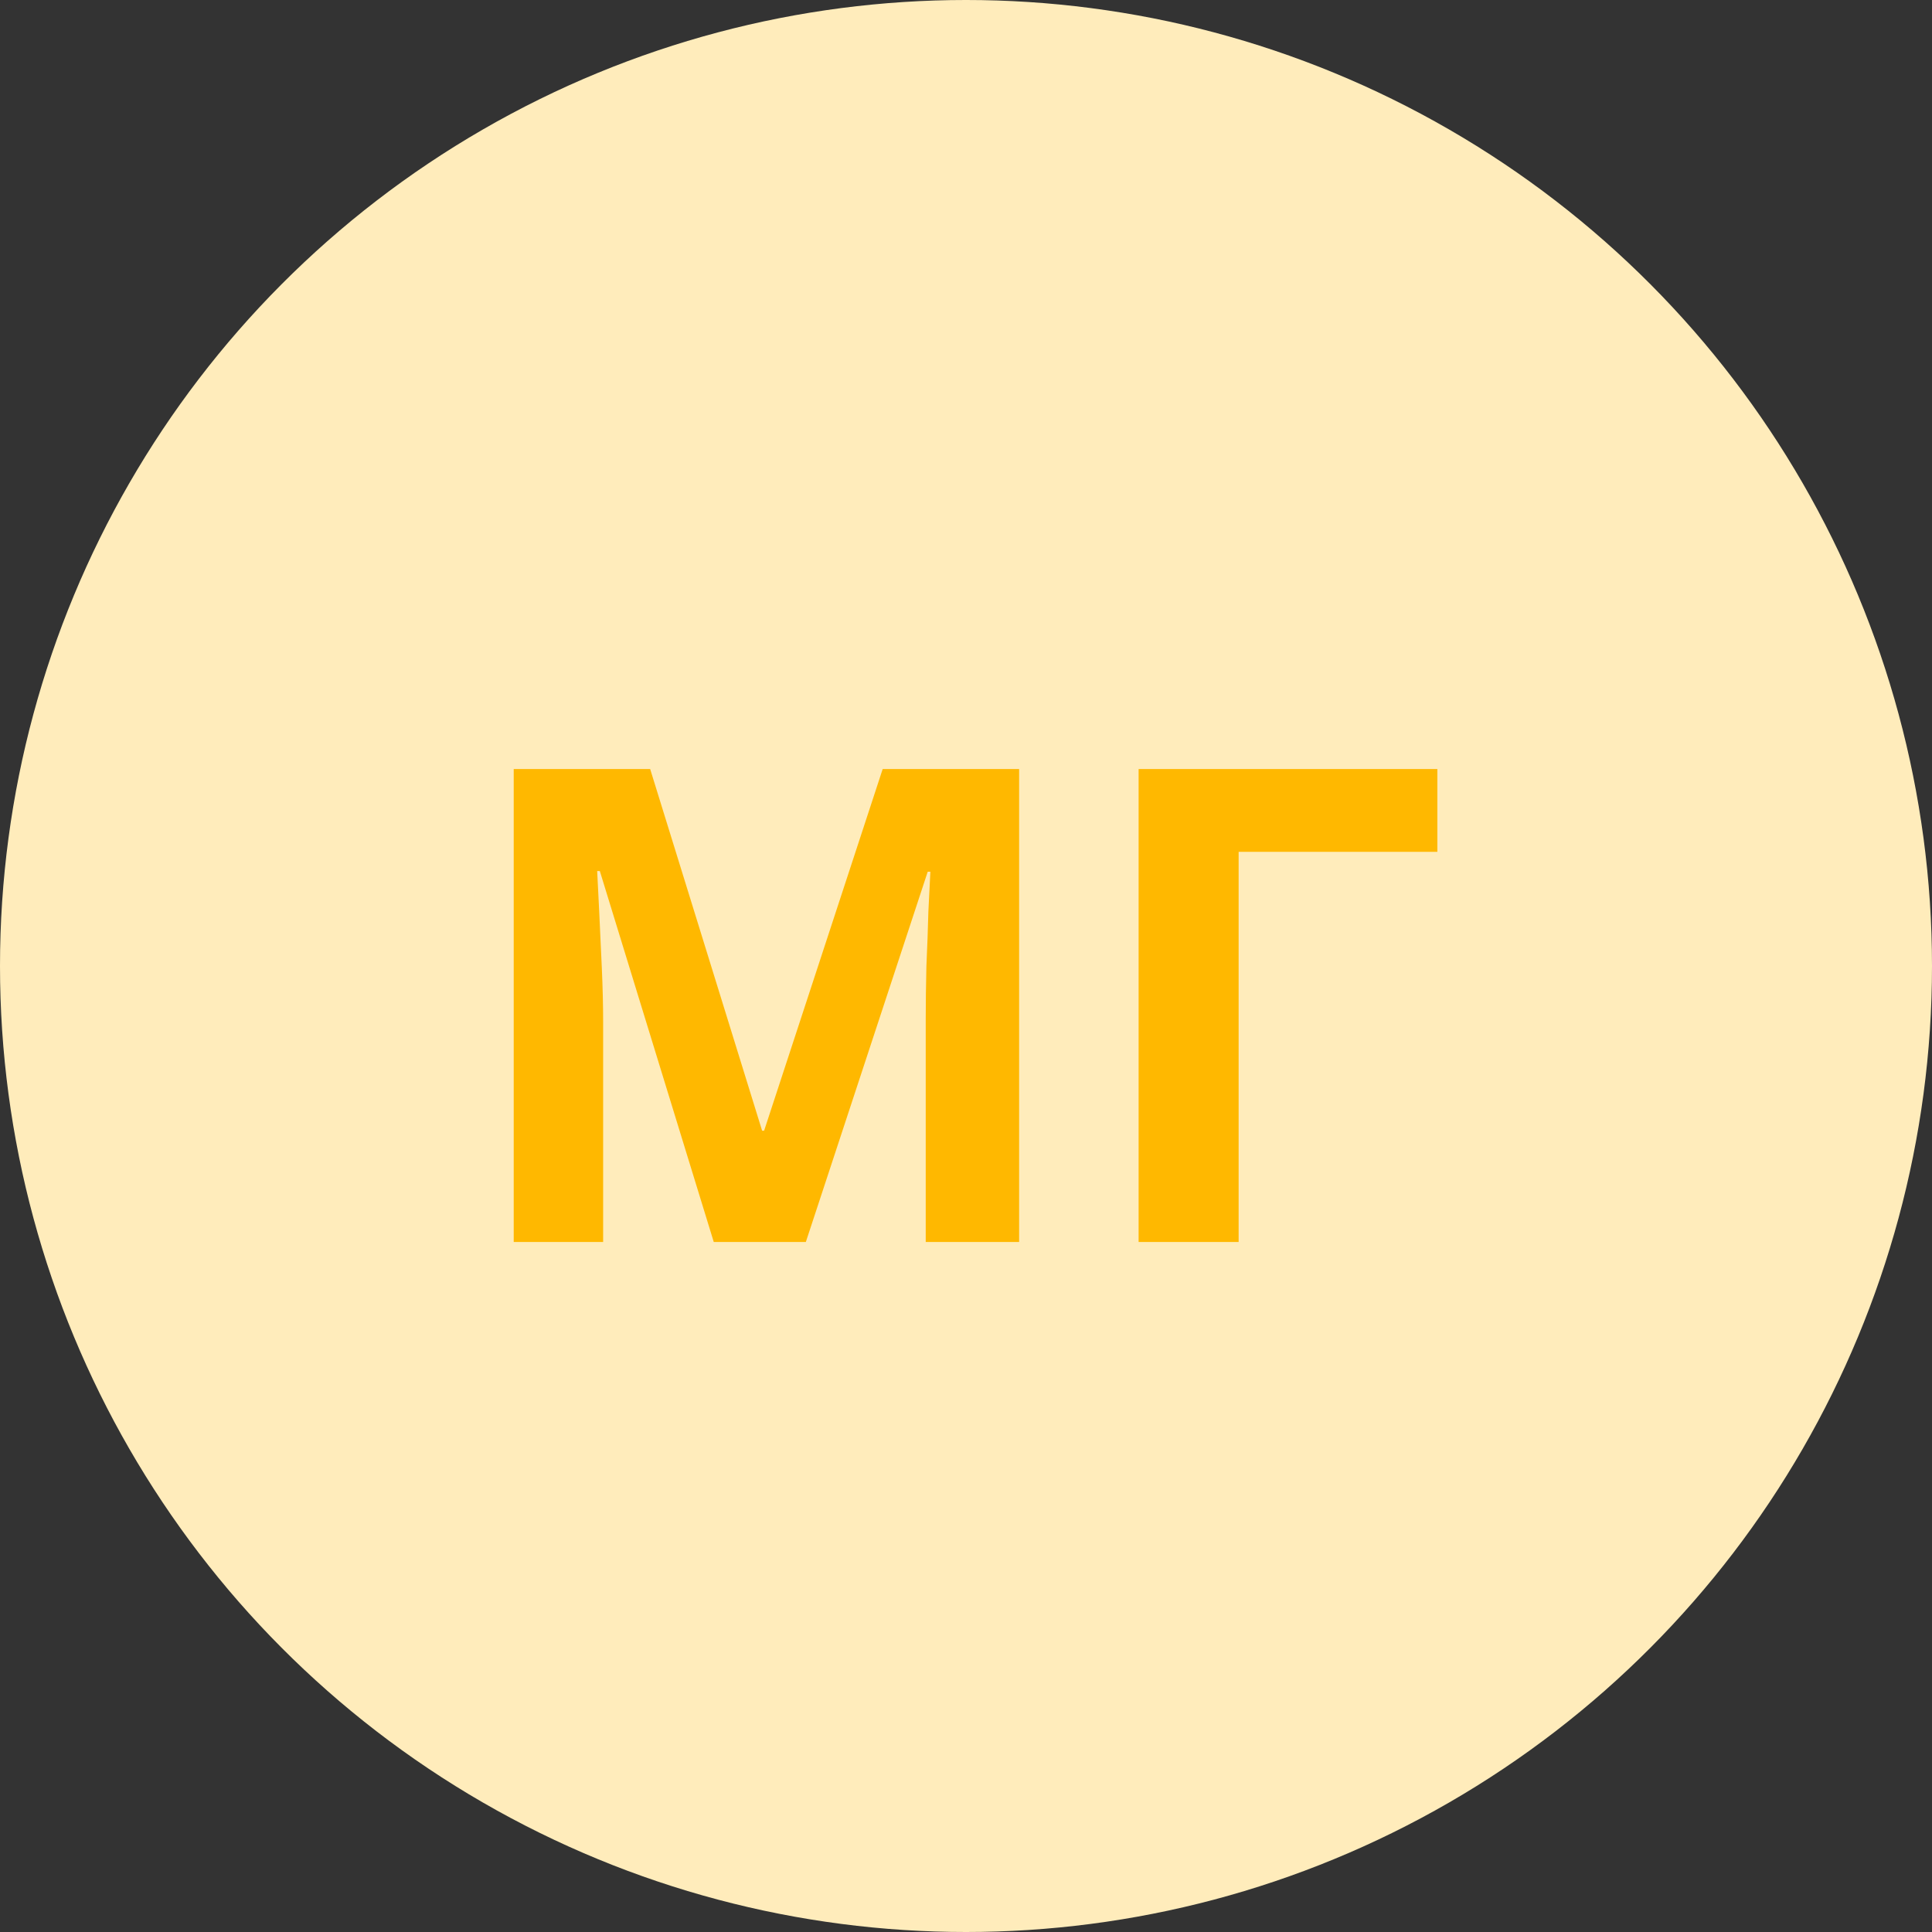
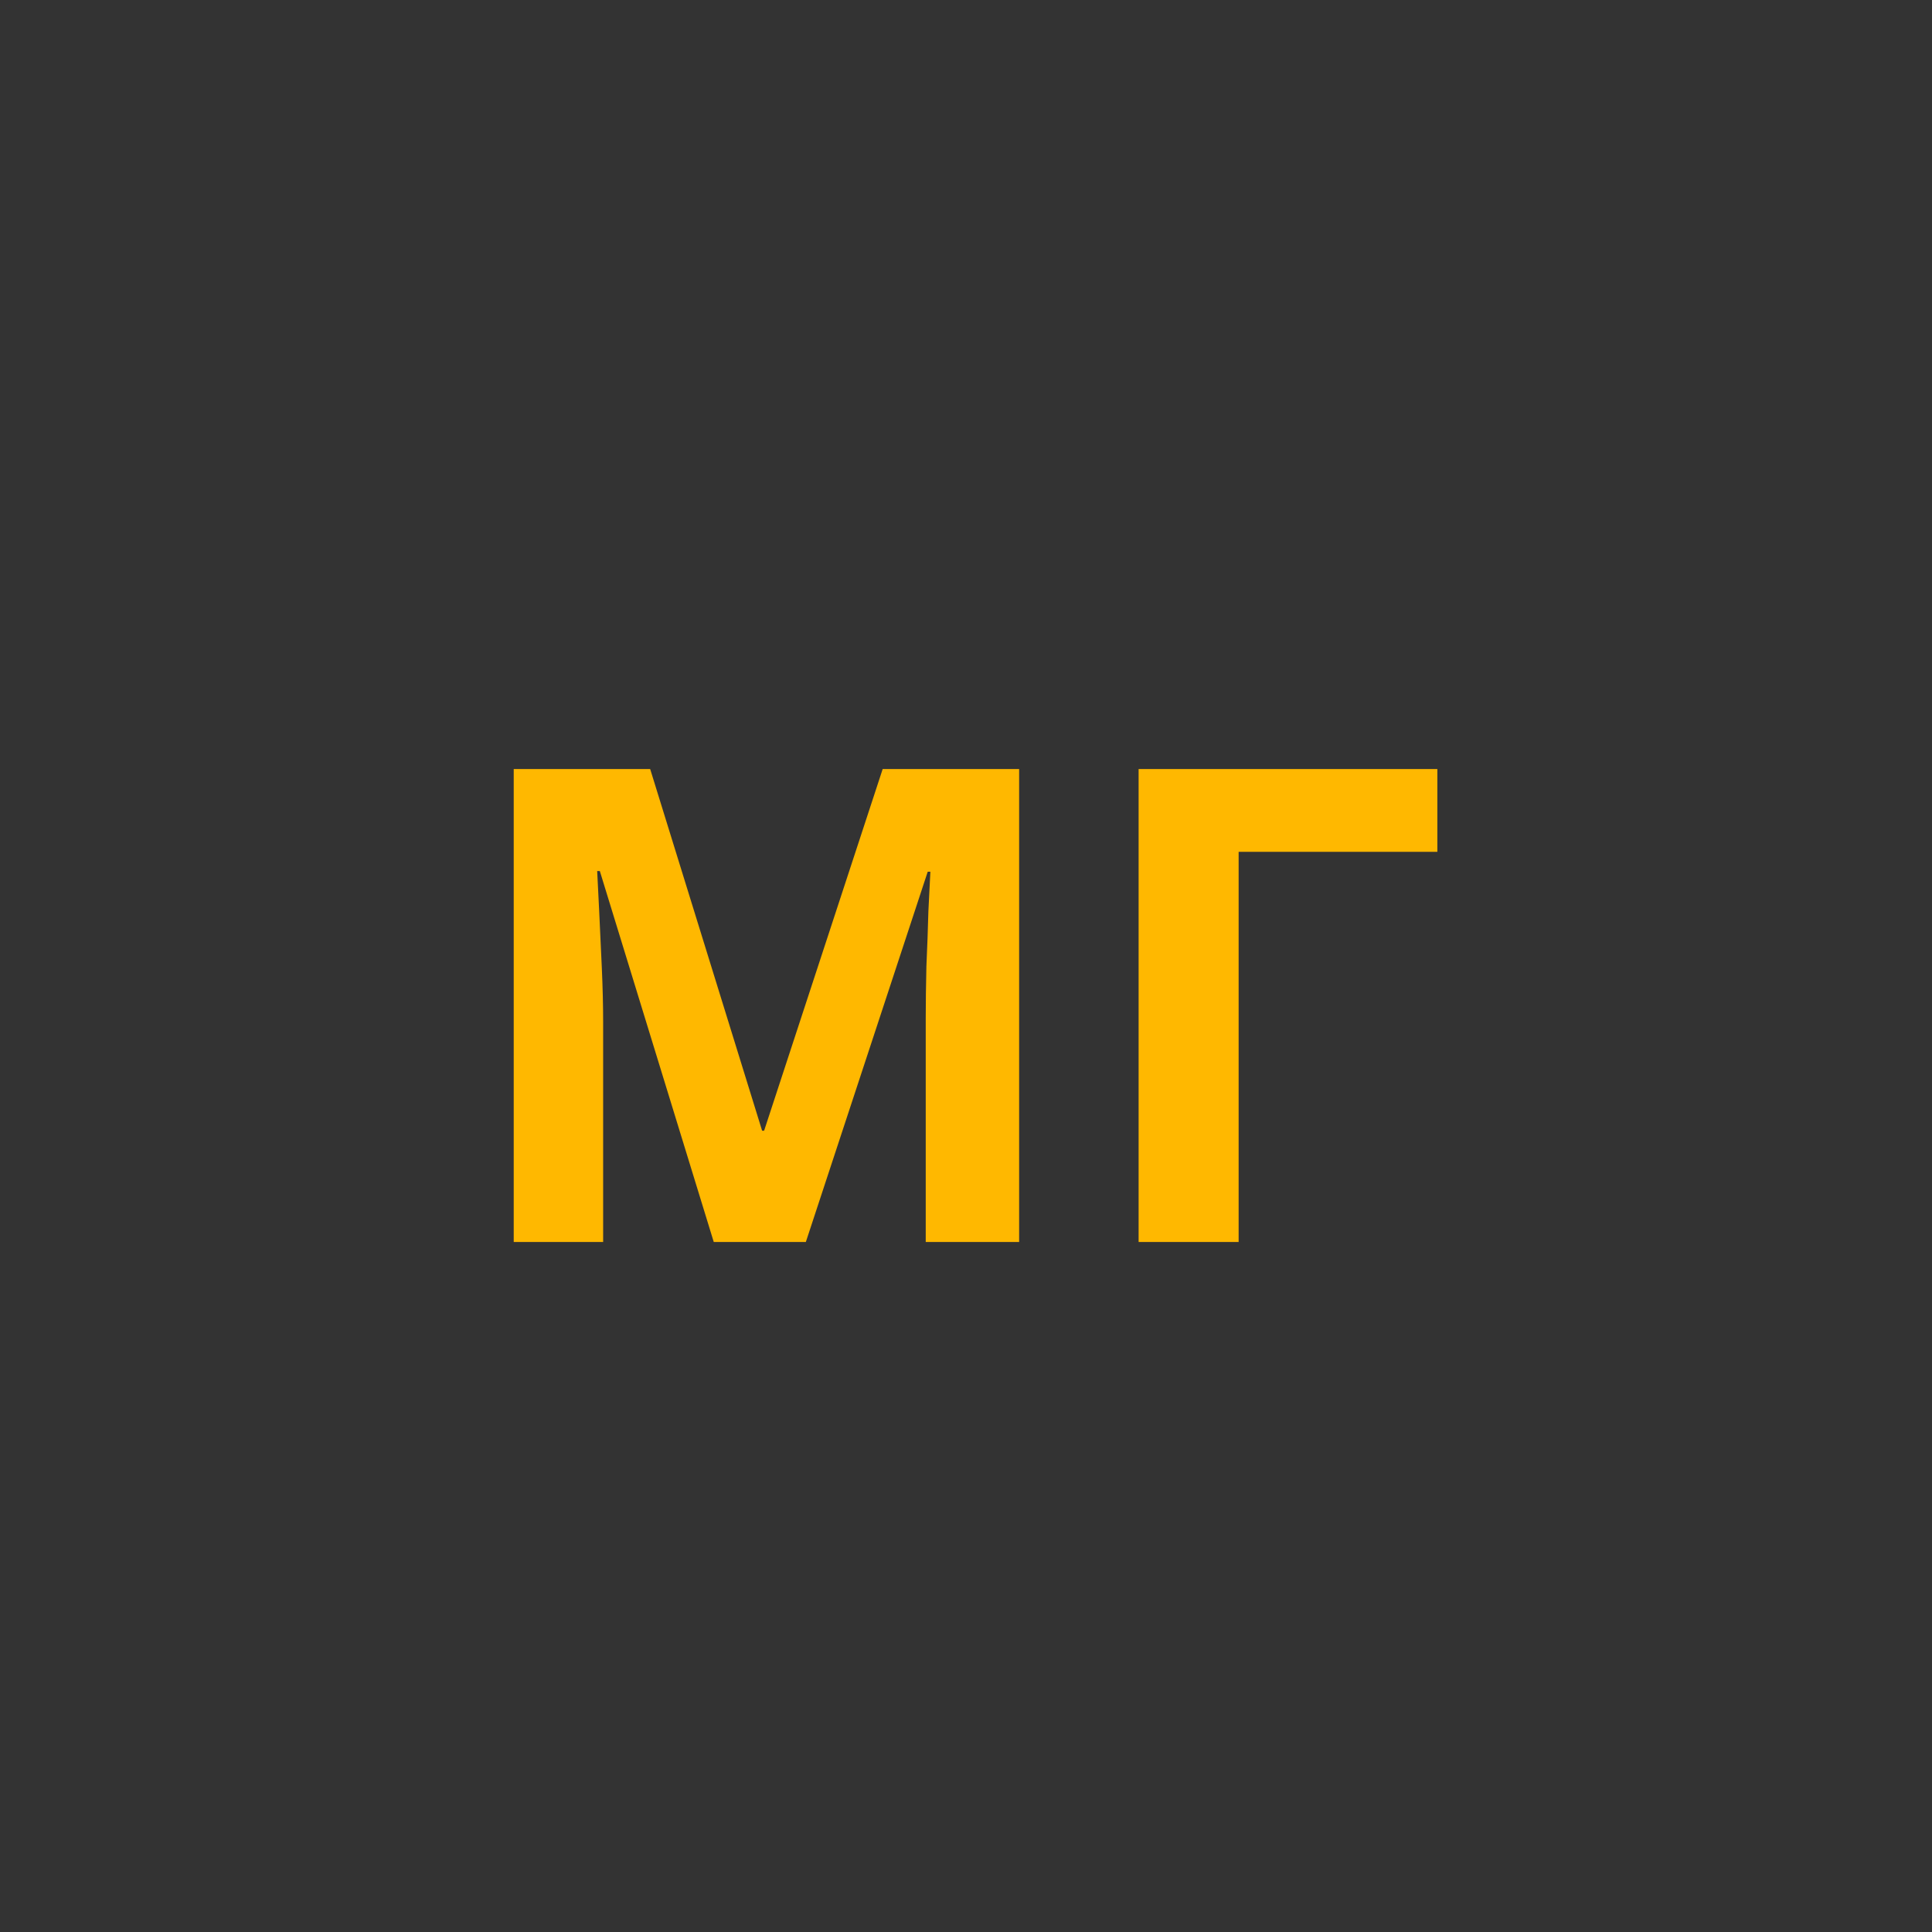
<svg xmlns="http://www.w3.org/2000/svg" width="70" height="70" viewBox="0 0 70 70" fill="none">
  <rect x="0" y="0" width="70" height="70" fill="#333333" stroke="none" />
-   <circle cx="35" cy="35" r="35" fill="#FFECBB" />
  <path d="M25.861 45L21.733 31.56H21.637C21.653 31.88 21.677 32.36 21.709 33C21.741 33.64 21.773 34.328 21.805 35.064C21.837 35.784 21.853 36.44 21.853 37.032V45H18.613V27.864H23.557L27.613 40.968H27.685L31.981 27.864H36.925V45H33.541V36.888C33.541 36.344 33.549 35.72 33.565 35.016C33.597 34.312 33.621 33.648 33.637 33.024C33.669 32.384 33.693 31.904 33.709 31.584H33.613L29.197 45H25.861ZM52.078 27.864V30.864H44.878V45H41.254V27.864H52.078Z" fill="#FFB800" />
</svg>